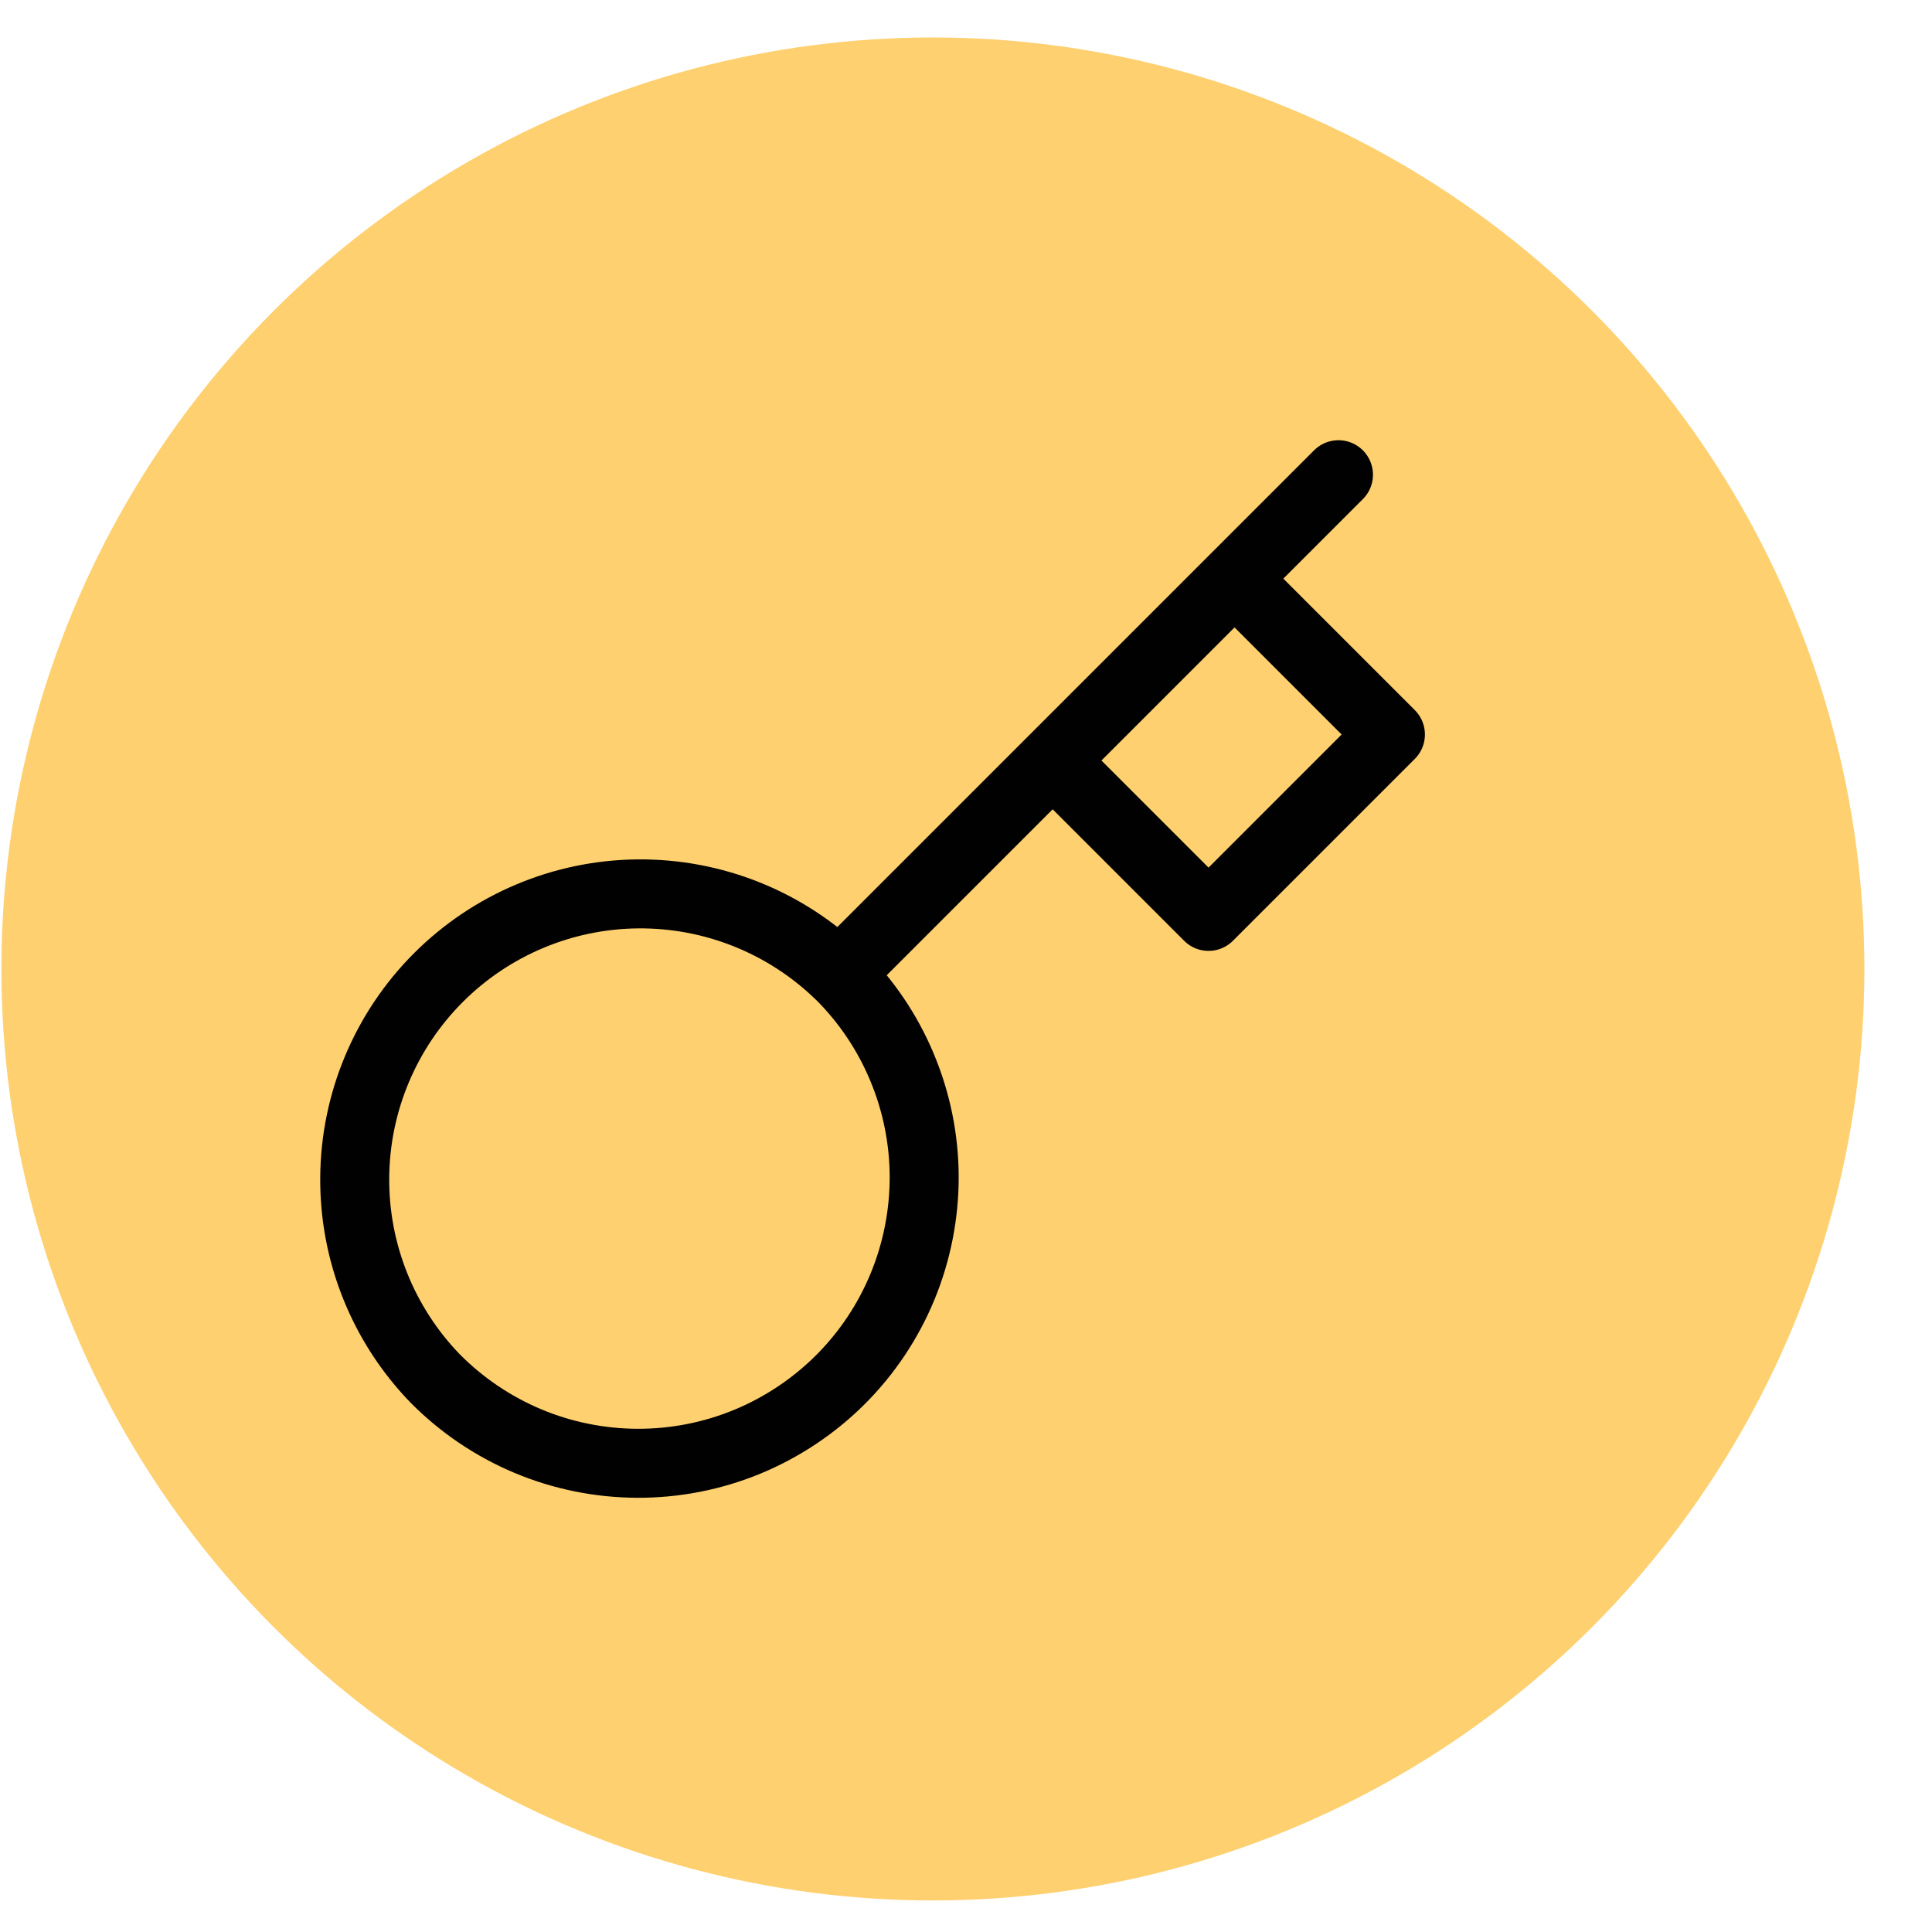
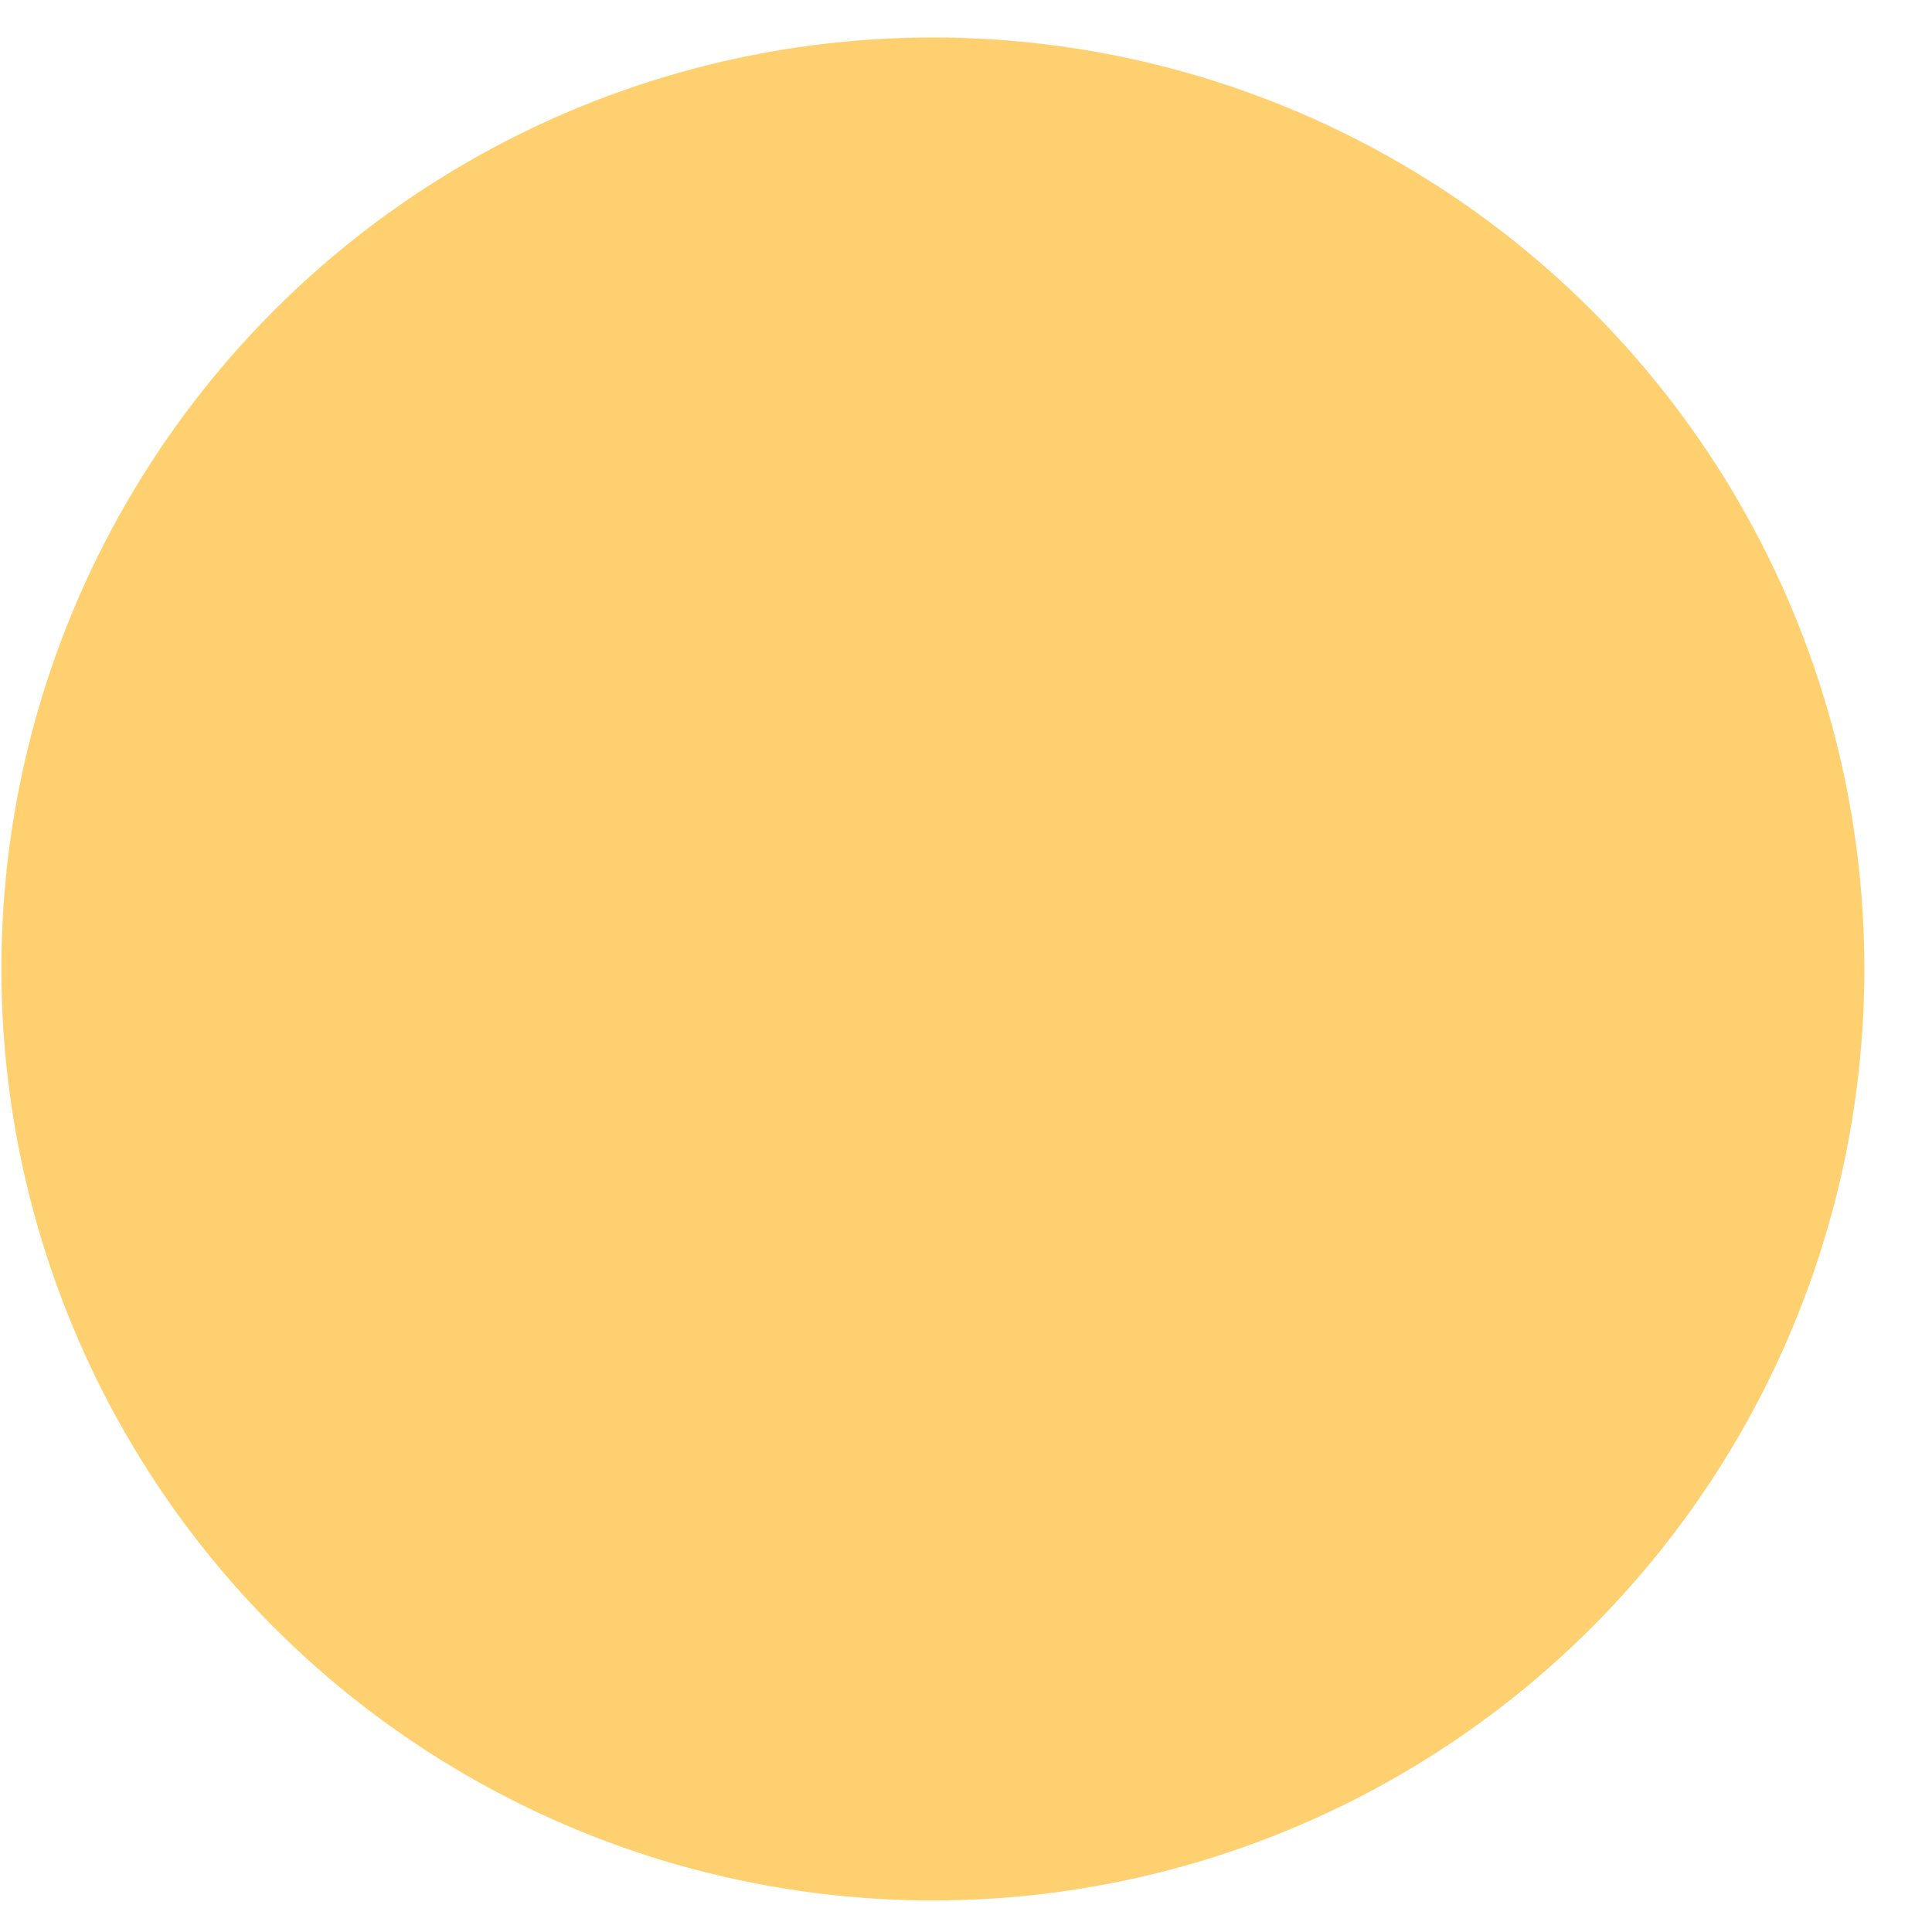
<svg xmlns="http://www.w3.org/2000/svg" width="28" height="28" viewBox="0 0 28 28" fill="none">
  <circle cx="13.52" cy="14.043" r="13.5" fill="#FFD070" />
-   <path d="M15.256 11.022L17.892 8.386M19.398 6.88L17.892 8.386L19.398 6.88ZM12.161 14.117C12.55 14.501 12.859 14.957 13.07 15.461C13.282 15.965 13.392 16.505 13.394 17.051C13.395 17.598 13.289 18.139 13.081 18.644C12.873 19.149 12.567 19.608 12.181 19.994C11.794 20.38 11.335 20.686 10.83 20.895C10.325 21.103 9.784 21.209 9.238 21.207C8.692 21.205 8.151 21.096 7.647 20.884C7.144 20.672 6.687 20.363 6.303 19.974C5.549 19.193 5.131 18.147 5.141 17.061C5.15 15.975 5.586 14.936 6.354 14.168C7.122 13.4 8.161 12.964 9.247 12.955C10.333 12.946 11.379 13.363 12.16 14.118L12.161 14.117ZM12.161 14.117L15.256 11.022L12.161 14.117ZM15.256 11.022L17.515 13.281L20.151 10.645L17.892 8.386L15.256 11.022Z" stroke="#010101" stroke-linecap="round" stroke-linejoin="round" />
</svg>